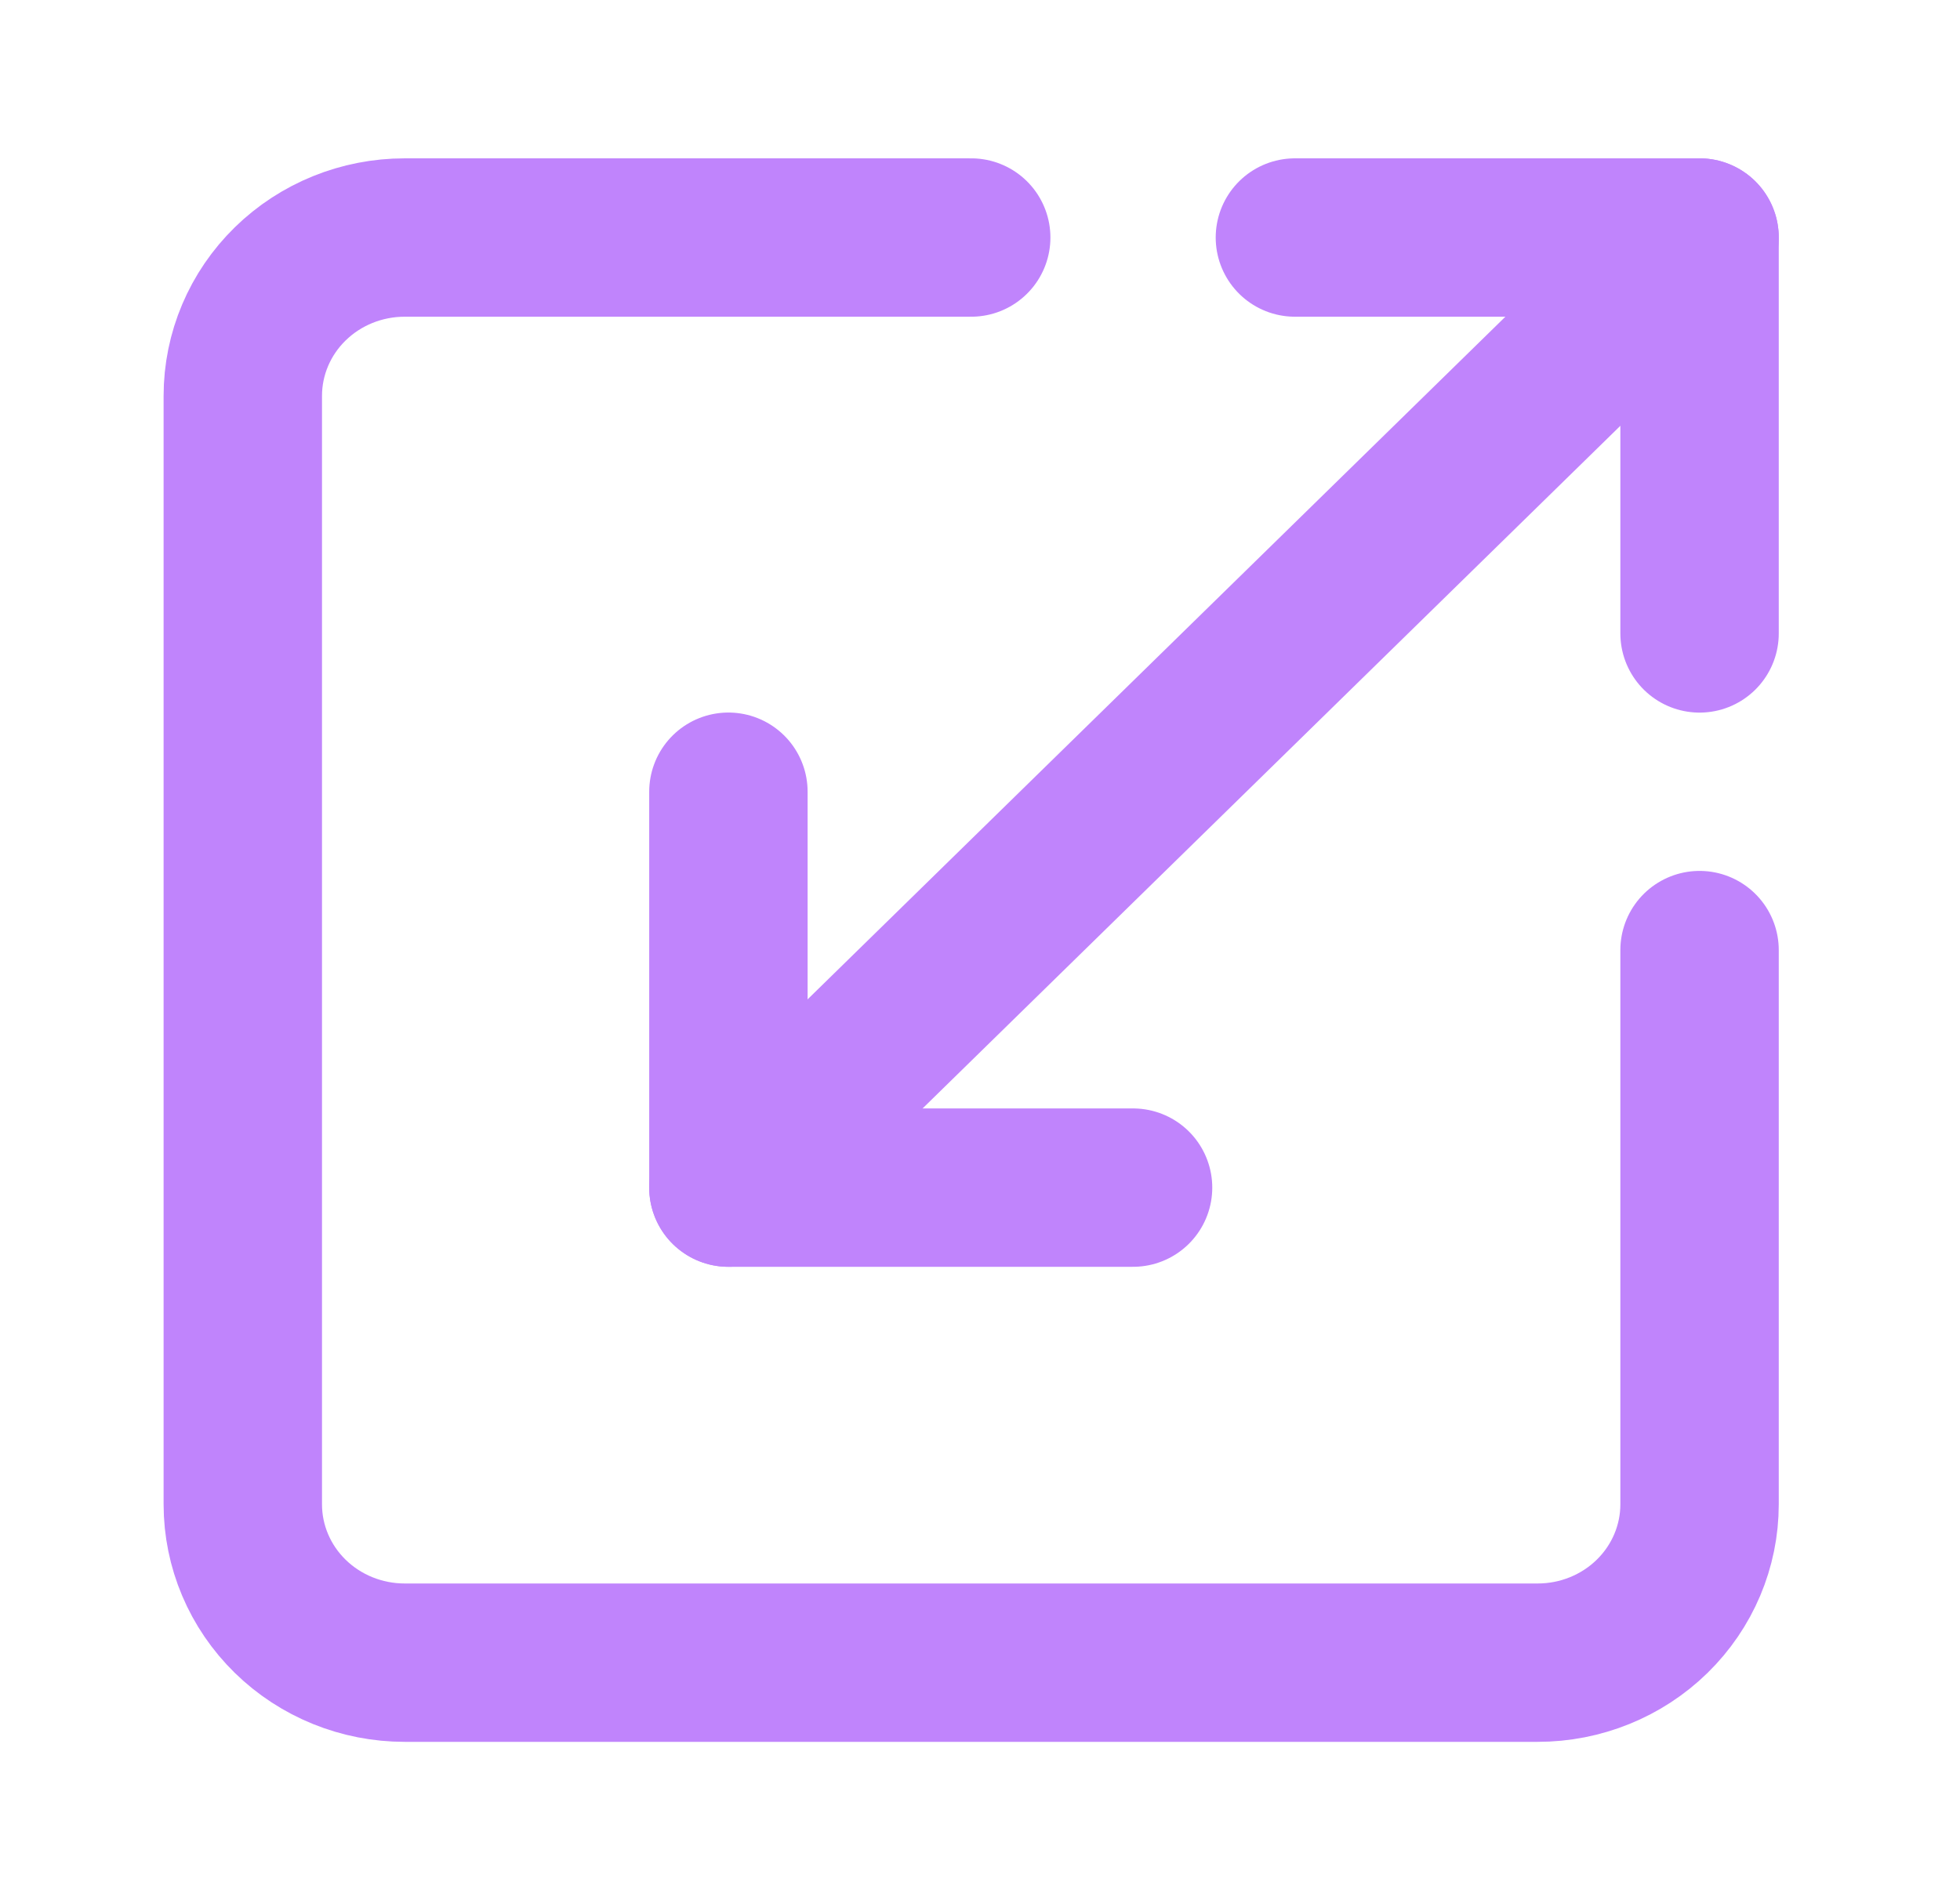
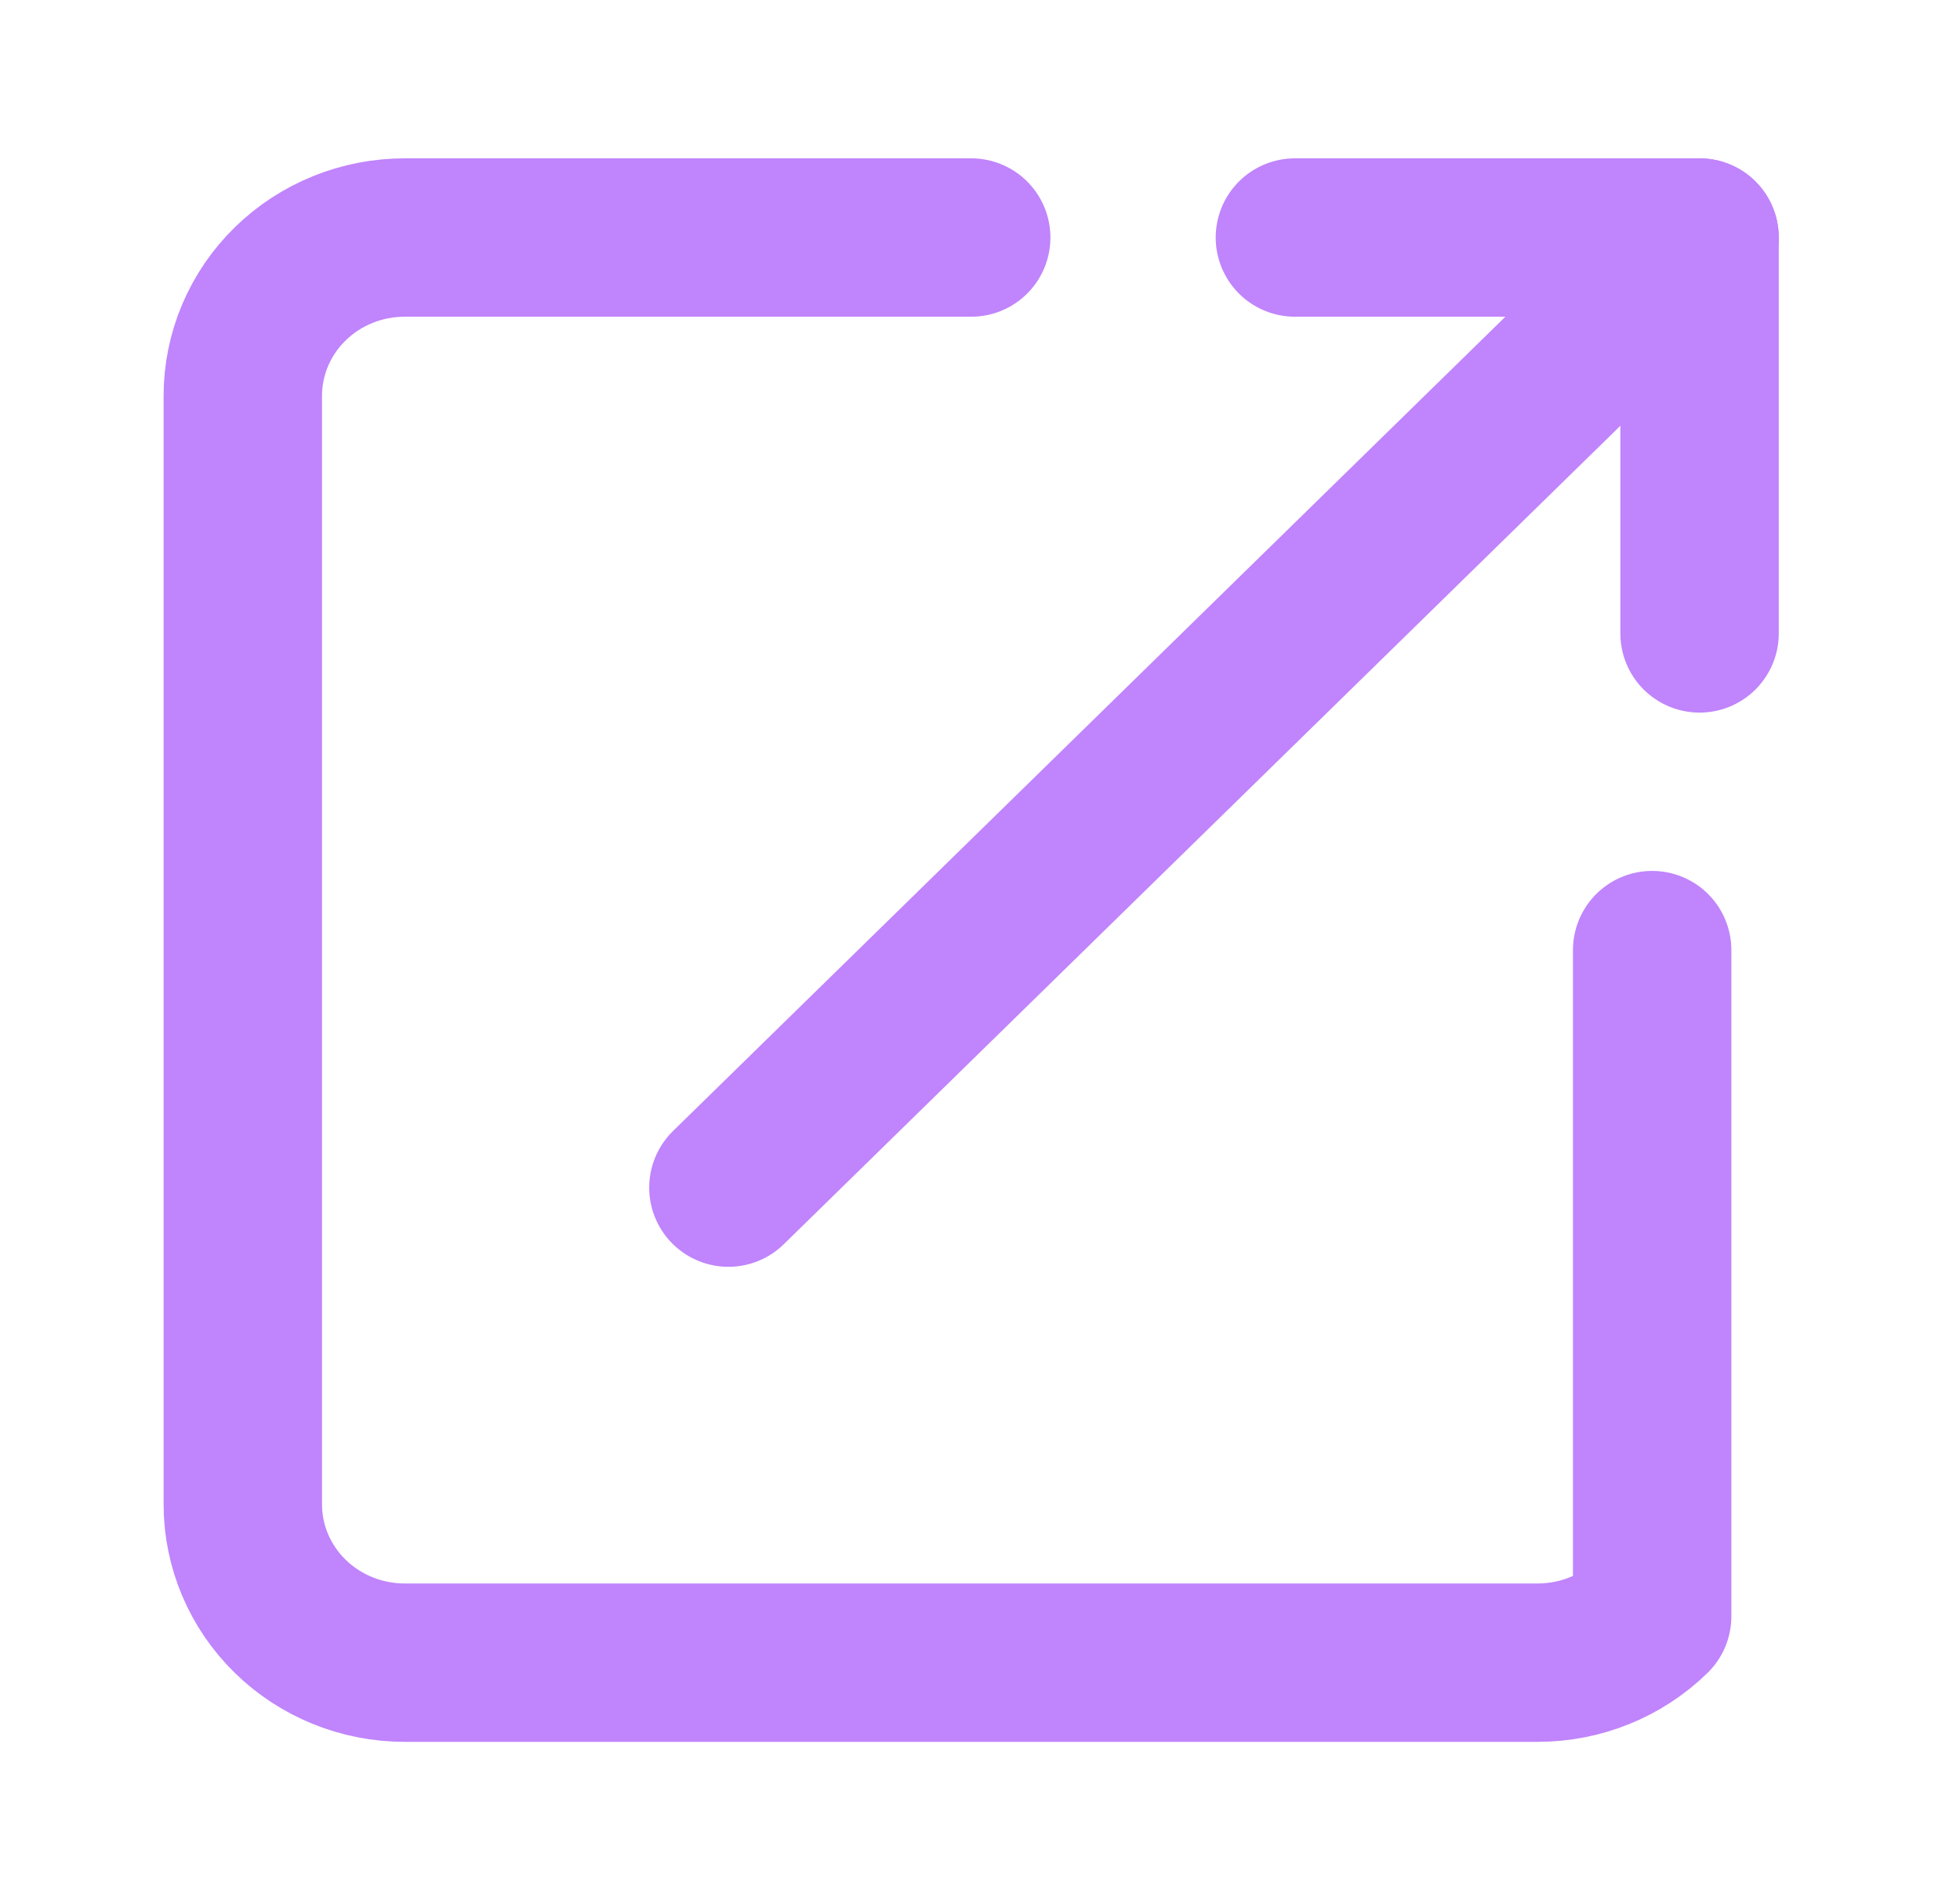
<svg xmlns="http://www.w3.org/2000/svg" fill="none" viewBox="0 0 33 32" height="32" width="33">
-   <path stroke-linejoin="round" stroke-linecap="round" stroke-width="2.667" stroke="#C084FC" d="M16.352 4H6.813C6.09 4 5.397 4.281 4.886 4.781C4.375 5.281 4.088 5.959 4.088 6.667V25.333C4.088 26.041 4.375 26.719 4.886 27.219C5.397 27.719 6.09 28 6.813 28H25.89C26.613 28 27.306 27.719 27.817 27.219C28.328 26.719 28.615 26.041 28.615 25.333V16" />
-   <path stroke-linejoin="round" stroke-linecap="round" stroke-width="2.667" stroke="#C084FC" d="M19.077 20H12.264V13.333" />
+   <path stroke-linejoin="round" stroke-linecap="round" stroke-width="2.667" stroke="#C084FC" d="M16.352 4H6.813C6.09 4 5.397 4.281 4.886 4.781C4.375 5.281 4.088 5.959 4.088 6.667V25.333C4.088 26.041 4.375 26.719 4.886 27.219C5.397 27.719 6.09 28 6.813 28H25.89C26.613 28 27.306 27.719 27.817 27.219V16" />
  <path stroke-linejoin="round" stroke-linecap="round" stroke-width="2.667" stroke="#C084FC" d="M21.802 4H28.615V10.667" />
  <path stroke-linejoin="round" stroke-linecap="round" stroke-width="2.667" stroke="#C084FC" d="M28.615 4L12.264 20" />
</svg>